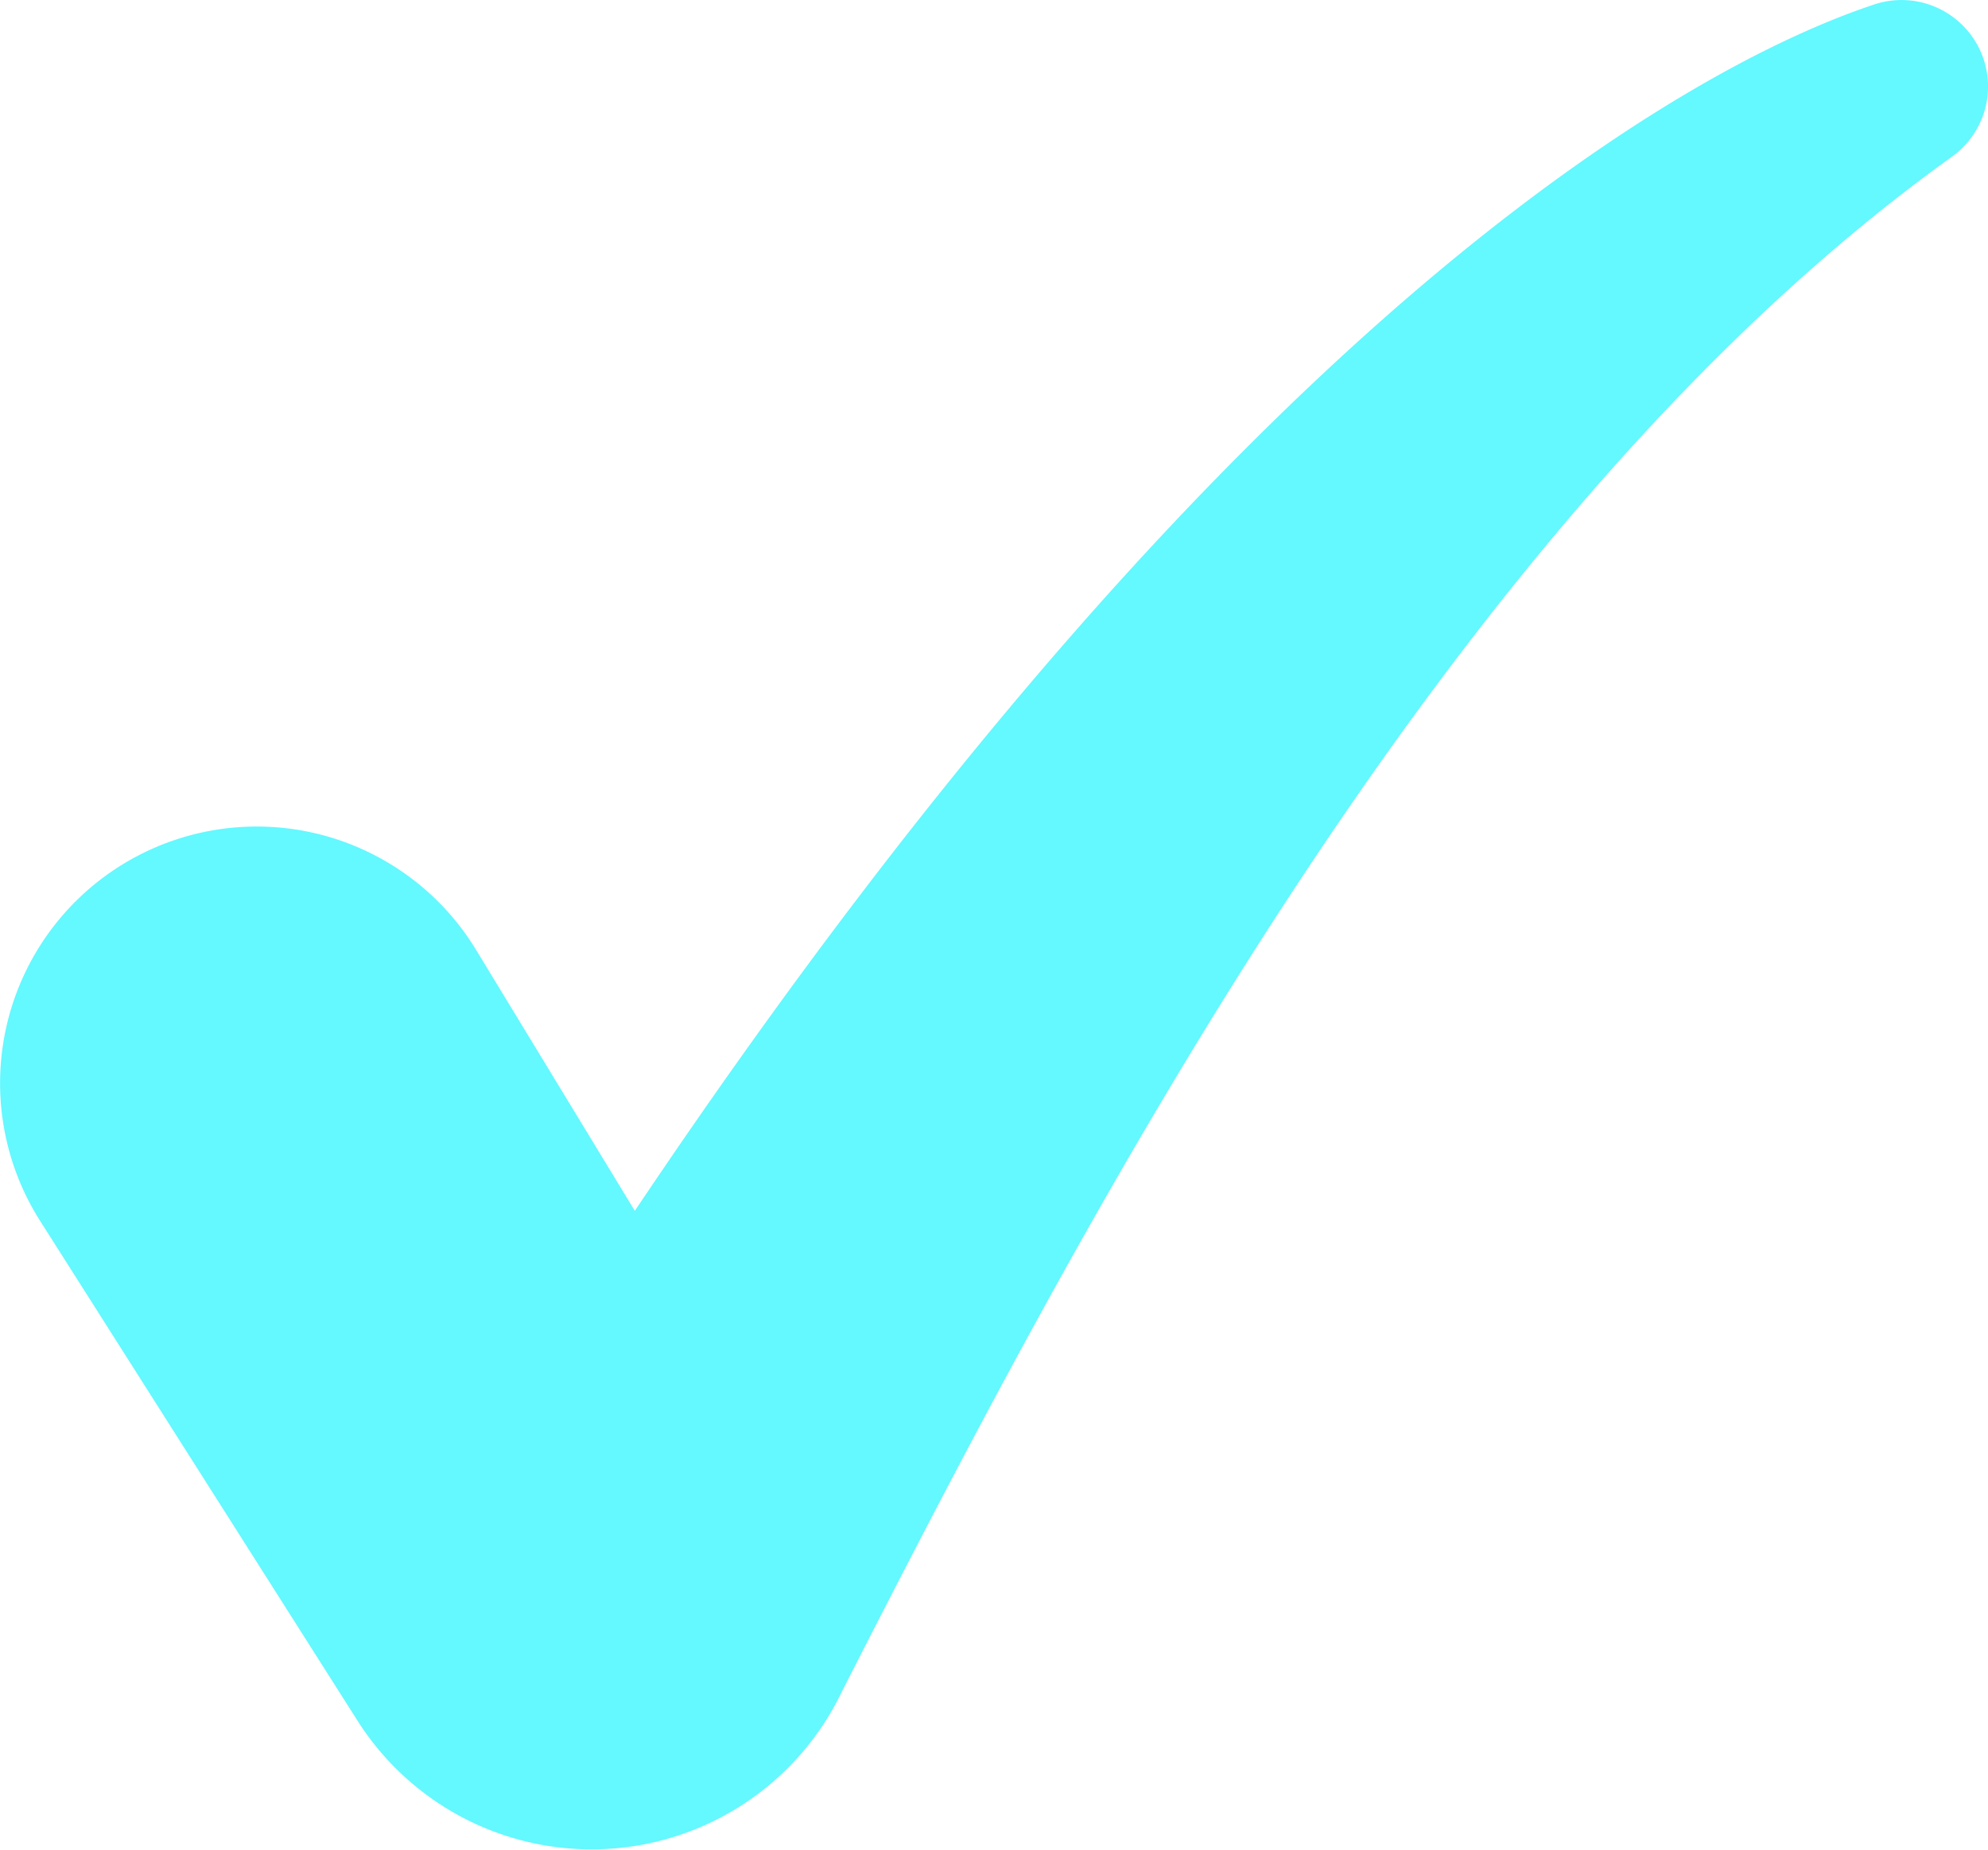
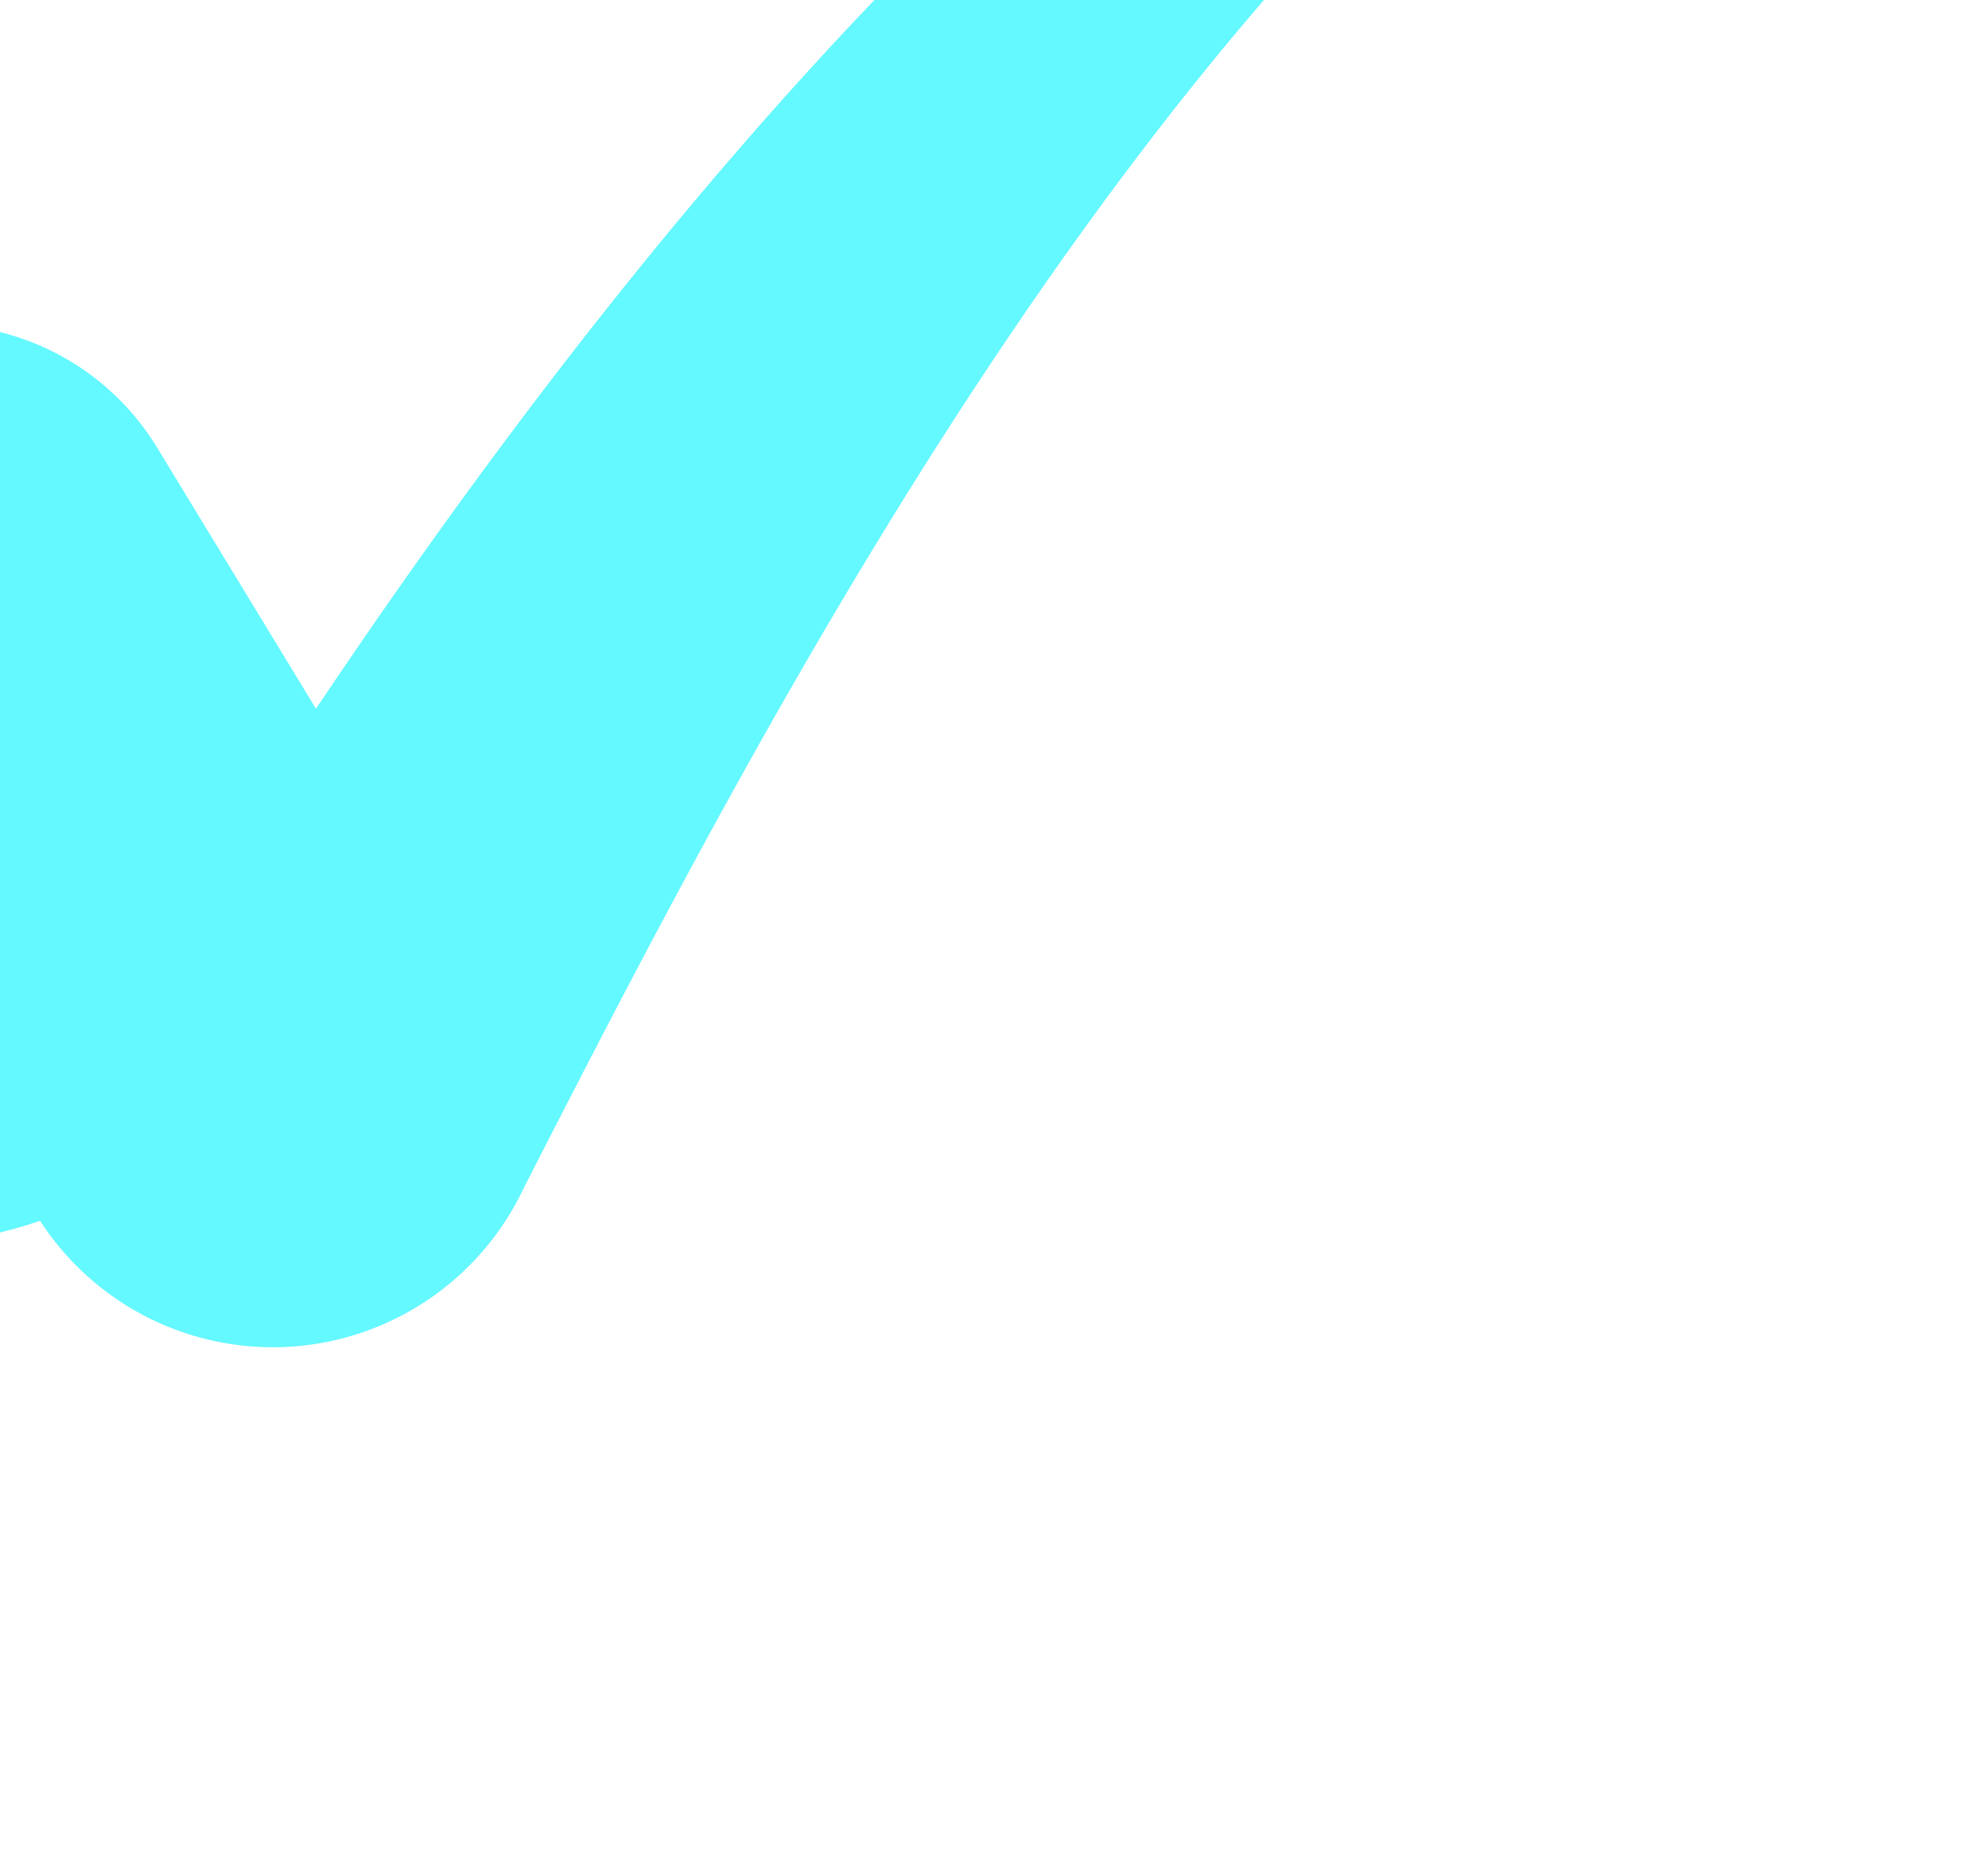
<svg xmlns="http://www.w3.org/2000/svg" width="26.81" height="24.939" viewBox="0 0 26.81 24.939">
-   <path d="M467.266,2384.409l4.3,6.77a3.741,3.741,0,0,0,6.518-.431c3.235-6.332,8.167-15.816,14.971-20.69a1.164,1.164,0,0,0,.072-1.829h0a1.164,1.164,0,0,0-1.124-.22c-1.973.652-8.218,3.6-16.716,16.266l-2.142-3.521a3.462,3.462,0,0,0-5.4-.651h0A3.461,3.461,0,0,0,467.266,2384.409Z" transform="translate(-466.726 -2367.949)" fill="#64f8ff" />
+   <path d="M467.266,2384.409a3.741,3.741,0,0,0,6.518-.431c3.235-6.332,8.167-15.816,14.971-20.69a1.164,1.164,0,0,0,.072-1.829h0a1.164,1.164,0,0,0-1.124-.22c-1.973.652-8.218,3.6-16.716,16.266l-2.142-3.521a3.462,3.462,0,0,0-5.4-.651h0A3.461,3.461,0,0,0,467.266,2384.409Z" transform="translate(-466.726 -2367.949)" fill="#64f8ff" />
</svg>